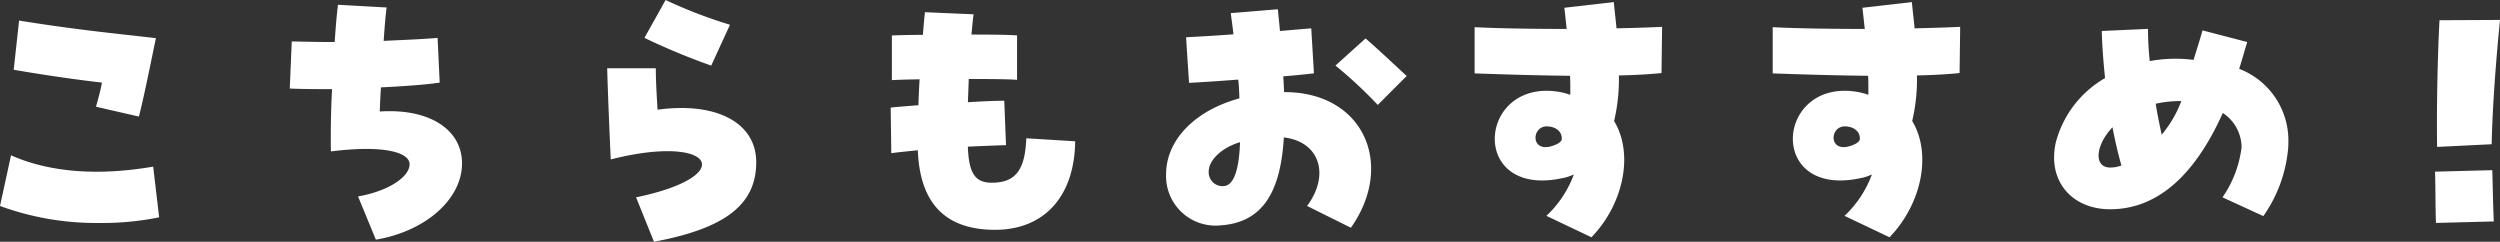
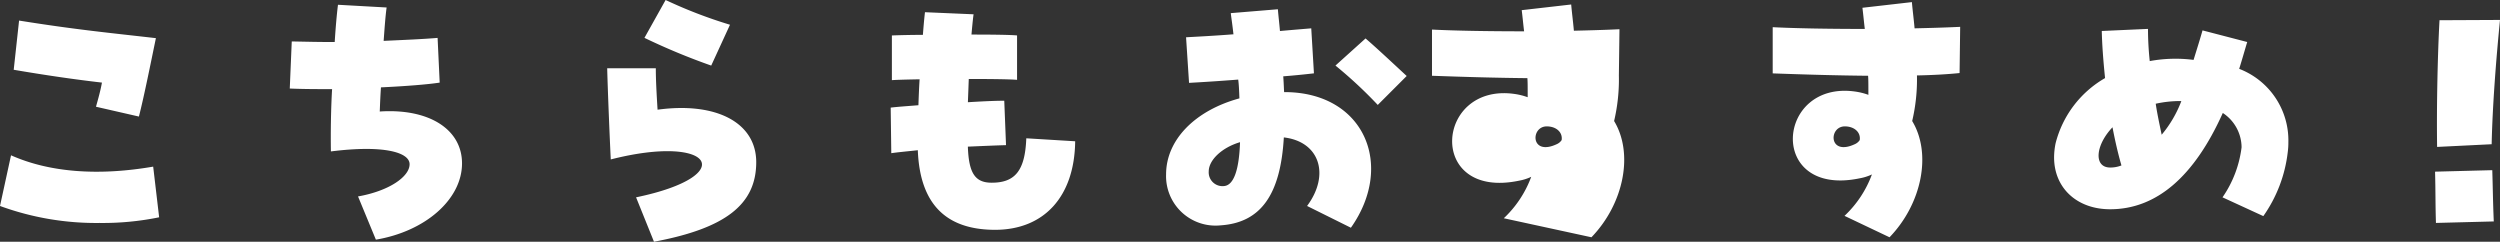
<svg xmlns="http://www.w3.org/2000/svg" width="285.158" height="27.574" viewBox="0 0 285.158 27.574">
  <rect x="0" y="0" width="285.158" height="27.574" fill="#333333" stroke="none" />
-   <path id="パス_14444" data-name="パス 14444" d="M23.392-13.464c.578-2.244,1.326-5.984,1.938-8.942-5-.578-9.044-.952-15.606-2.006L9.112-18.8c3.57.612,7.072,1.122,10.064,1.462-.17.952-.442,1.9-.68,2.754ZM18.9-1.326a32.084,32.084,0,0,0,6.8-.646l-.68-5.78C18.7-6.664,13.158-7.106,8.806-9.044L7.548-3.264A31.921,31.921,0,0,0,18.9-1.326ZM50.422.578c5.678-.952,9.826-4.624,9.826-8.7,0-3.91-3.808-6.29-9.384-5.916.034-.85.068-1.768.136-2.754,2.89-.136,5.406-.34,6.7-.544l-.238-5.1c-1.53.136-3.91.238-6.154.34.1-1.36.2-2.822.34-3.808L46.1-26.214c-.136,1.054-.272,2.618-.374,4.25-1.87,0-3.128-.034-4.9-.068L40.6-16.66c1.564.068,3.2.068,4.828.068-.136,2.244-.17,5-.136,7.106,5.916-.748,8.976.068,8.976,1.462,0,1.428-2.38,3.06-5.882,3.672ZM82.144.816c8.16-1.53,11.662-4.25,11.662-9.078,0-4.488-4.522-6.9-11.254-5.984-.136-2.176-.2-3.536-.2-4.726H76.806c.068,2.618.272,7.616.408,10.4C88.91-11.56,91.936-6.7,80.1-4.25Zm6.528-20.094,2.142-4.658a53.617,53.617,0,0,1-7.344-2.822L81.056-22.44A74.026,74.026,0,0,0,88.672-19.278Zm32.3,18.734h.068c5.61,0,9.078-3.808,9.146-10.1l-5.576-.34c-.136,3.706-1.292,5.066-3.944,5.066-1.9,0-2.618-1.088-2.72-4.114,1.6-.068,3.128-.136,4.352-.17l-.2-5.066c-.782,0-1.938.034-4.148.17q.051-1.275.1-2.652c2.856,0,4.862.034,5.508.1v-5.066c-.748-.068-2.584-.1-5.2-.1.068-.748.136-1.53.238-2.312l-5.542-.238c-.1.85-.17,1.734-.238,2.584-1.224,0-2.72.034-3.536.068v5.1q.561-.051,3.162-.1c-.068,1.02-.1,2.006-.136,2.958-1.224.1-2.312.17-3.162.272l.068,5.2c.646-.1,1.734-.2,3.026-.34C112.472-3.5,115.43-.578,120.972-.544Zm40.664-.238c5.066-7.174,1.462-15.5-7.616-15.47-.034-.442-.034-.884-.1-1.8.884-.068,2.006-.17,3.5-.34l-.306-5.134c-.782.068-2.074.17-3.57.306-.068-.816-.17-1.666-.238-2.482l-5.372.442c.068.578.17,1.19.306,2.414-2.176.17-4.182.272-5.406.34l.34,5.2c2.482-.136,4.284-.272,5.61-.374.068.544.1,1.122.136,2.142-5.1,1.394-8.364,4.76-8.364,8.67a5.644,5.644,0,0,0,6.222,5.814c4.556-.306,6.834-3.468,7.208-10.03,4.08.476,5.3,4.25,2.652,7.82ZM147.22-5.542a1.573,1.573,0,0,1-1.8-1.666c0-1.292,1.5-2.72,3.57-3.332C148.886-7.378,148.274-5.678,147.22-5.542ZM164.7-14.79l3.3-3.3c-1.87-1.734-3.468-3.23-4.692-4.284l-3.434,3.094A50.557,50.557,0,0,1,164.7-14.79ZM189.074.306c3.706-3.842,4.828-9.554,2.584-13.26a20.693,20.693,0,0,0,.544-5.2c1.8-.034,3.57-.136,4.862-.272l.068-5.27c-2.142.1-3.774.136-5.2.17-.1-1.122-.238-2.142-.306-2.992l-5.644.646c.1.782.17,1.6.272,2.414-4.148,0-7.922-.068-10.506-.2v5.27c3.808.136,7.31.238,10.88.272.034.442.034.816.034,2.176a7.414,7.414,0,0,0-1.5-.374c-9.078-1.292-10.064,12.1.51,9.894a5.521,5.521,0,0,0,1.394-.442,12.34,12.34,0,0,1-3.128,4.726Zm-3.91-10.642c-3.06,1.462-3.06-2.006-1.19-2.006,1.088,0,1.836.68,1.7,1.564A1.271,1.271,0,0,1,185.164-10.336ZM223.074.306c3.706-3.842,4.828-9.554,2.584-13.26a20.693,20.693,0,0,0,.544-5.2c1.8-.034,3.57-.136,4.862-.272l.068-5.27c-2.142.1-3.774.136-5.2.17-.1-1.122-.238-2.142-.306-2.992l-5.644.646c.1.782.17,1.6.272,2.414-4.148,0-7.922-.068-10.506-.2v5.27c3.808.136,7.31.238,10.88.272.034.442.034.816.034,2.176a7.414,7.414,0,0,0-1.5-.374c-9.078-1.292-10.064,12.1.51,9.894a5.521,5.521,0,0,0,1.394-.442,12.34,12.34,0,0,1-3.128,4.726Zm-3.91-10.642c-3.06,1.462-3.06-2.006-1.19-2.006,1.088,0,1.836.68,1.7,1.564A1.271,1.271,0,0,1,219.164-10.336ZM265.71-2.108a15.79,15.79,0,0,0,2.788-7.31,8.022,8.022,0,0,0,.068-1.088,8.744,8.744,0,0,0-5.61-8.4c.306-.952.646-2.176.918-3.06l-5.1-1.326c-.306,1.088-.612,2.04-1.02,3.366a16.113,16.113,0,0,0-5,.136,35.675,35.675,0,0,1-.2-3.672l-5.27.238c.034,1.6.17,3.366.374,5.372a11.969,11.969,0,0,0-5.644,7.446,8.2,8.2,0,0,0-.17,1.6c0,3.5,2.618,5.916,6.392,5.916,5.27,0,9.588-3.706,12.852-10.982a4.727,4.727,0,0,1,2.142,3.91,12.74,12.74,0,0,1-2.176,5.712ZM248.2-7.65c-1.836-.034-1.666-2.516.306-4.59.306,1.6.646,3.06,1.02,4.352A3.406,3.406,0,0,1,248.2-7.65Zm5.916-3.74c-.34-1.6-.544-2.618-.68-3.536a13.084,13.084,0,0,1,2.924-.306A13.283,13.283,0,0,1,254.116-11.39ZM285.532-10l6.222-.306c.1-4.488.51-9.69.952-14.178l-6.9.034C285.6-20.706,285.464-14.79,285.532-10Zm-.136,8.67,6.6-.17c-.1-2.312-.1-3.536-.17-5.848l-6.528.17C285.362-4.862,285.328-3.6,285.4-1.326Z" transform="translate(-7.548 26.758)" fill="#fff" />
+   <path id="パス_14444" data-name="パス 14444" d="M23.392-13.464c.578-2.244,1.326-5.984,1.938-8.942-5-.578-9.044-.952-15.606-2.006L9.112-18.8c3.57.612,7.072,1.122,10.064,1.462-.17.952-.442,1.9-.68,2.754ZM18.9-1.326a32.084,32.084,0,0,0,6.8-.646l-.68-5.78C18.7-6.664,13.158-7.106,8.806-9.044L7.548-3.264A31.921,31.921,0,0,0,18.9-1.326ZM50.422.578c5.678-.952,9.826-4.624,9.826-8.7,0-3.91-3.808-6.29-9.384-5.916.034-.85.068-1.768.136-2.754,2.89-.136,5.406-.34,6.7-.544l-.238-5.1c-1.53.136-3.91.238-6.154.34.1-1.36.2-2.822.34-3.808L46.1-26.214c-.136,1.054-.272,2.618-.374,4.25-1.87,0-3.128-.034-4.9-.068L40.6-16.66c1.564.068,3.2.068,4.828.068-.136,2.244-.17,5-.136,7.106,5.916-.748,8.976.068,8.976,1.462,0,1.428-2.38,3.06-5.882,3.672ZM82.144.816c8.16-1.53,11.662-4.25,11.662-9.078,0-4.488-4.522-6.9-11.254-5.984-.136-2.176-.2-3.536-.2-4.726H76.806c.068,2.618.272,7.616.408,10.4C88.91-11.56,91.936-6.7,80.1-4.25Zm6.528-20.094,2.142-4.658a53.617,53.617,0,0,1-7.344-2.822L81.056-22.44A74.026,74.026,0,0,0,88.672-19.278Zm32.3,18.734h.068c5.61,0,9.078-3.808,9.146-10.1l-5.576-.34c-.136,3.706-1.292,5.066-3.944,5.066-1.9,0-2.618-1.088-2.72-4.114,1.6-.068,3.128-.136,4.352-.17l-.2-5.066c-.782,0-1.938.034-4.148.17q.051-1.275.1-2.652c2.856,0,4.862.034,5.508.1v-5.066c-.748-.068-2.584-.1-5.2-.1.068-.748.136-1.53.238-2.312l-5.542-.238c-.1.85-.17,1.734-.238,2.584-1.224,0-2.72.034-3.536.068v5.1q.561-.051,3.162-.1c-.068,1.02-.1,2.006-.136,2.958-1.224.1-2.312.17-3.162.272l.068,5.2c.646-.1,1.734-.2,3.026-.34C112.472-3.5,115.43-.578,120.972-.544Zm40.664-.238c5.066-7.174,1.462-15.5-7.616-15.47-.034-.442-.034-.884-.1-1.8.884-.068,2.006-.17,3.5-.34l-.306-5.134c-.782.068-2.074.17-3.57.306-.068-.816-.17-1.666-.238-2.482l-5.372.442c.068.578.17,1.19.306,2.414-2.176.17-4.182.272-5.406.34l.34,5.2c2.482-.136,4.284-.272,5.61-.374.068.544.1,1.122.136,2.142-5.1,1.394-8.364,4.76-8.364,8.67a5.644,5.644,0,0,0,6.222,5.814c4.556-.306,6.834-3.468,7.208-10.03,4.08.476,5.3,4.25,2.652,7.82ZM147.22-5.542a1.573,1.573,0,0,1-1.8-1.666c0-1.292,1.5-2.72,3.57-3.332C148.886-7.378,148.274-5.678,147.22-5.542ZM164.7-14.79l3.3-3.3c-1.87-1.734-3.468-3.23-4.692-4.284l-3.434,3.094A50.557,50.557,0,0,1,164.7-14.79ZM189.074.306c3.706-3.842,4.828-9.554,2.584-13.26a20.693,20.693,0,0,0,.544-5.2l.068-5.27c-2.142.1-3.774.136-5.2.17-.1-1.122-.238-2.142-.306-2.992l-5.644.646c.1.782.17,1.6.272,2.414-4.148,0-7.922-.068-10.506-.2v5.27c3.808.136,7.31.238,10.88.272.034.442.034.816.034,2.176a7.414,7.414,0,0,0-1.5-.374c-9.078-1.292-10.064,12.1.51,9.894a5.521,5.521,0,0,0,1.394-.442,12.34,12.34,0,0,1-3.128,4.726Zm-3.91-10.642c-3.06,1.462-3.06-2.006-1.19-2.006,1.088,0,1.836.68,1.7,1.564A1.271,1.271,0,0,1,185.164-10.336ZM223.074.306c3.706-3.842,4.828-9.554,2.584-13.26a20.693,20.693,0,0,0,.544-5.2c1.8-.034,3.57-.136,4.862-.272l.068-5.27c-2.142.1-3.774.136-5.2.17-.1-1.122-.238-2.142-.306-2.992l-5.644.646c.1.782.17,1.6.272,2.414-4.148,0-7.922-.068-10.506-.2v5.27c3.808.136,7.31.238,10.88.272.034.442.034.816.034,2.176a7.414,7.414,0,0,0-1.5-.374c-9.078-1.292-10.064,12.1.51,9.894a5.521,5.521,0,0,0,1.394-.442,12.34,12.34,0,0,1-3.128,4.726Zm-3.91-10.642c-3.06,1.462-3.06-2.006-1.19-2.006,1.088,0,1.836.68,1.7,1.564A1.271,1.271,0,0,1,219.164-10.336ZM265.71-2.108a15.79,15.79,0,0,0,2.788-7.31,8.022,8.022,0,0,0,.068-1.088,8.744,8.744,0,0,0-5.61-8.4c.306-.952.646-2.176.918-3.06l-5.1-1.326c-.306,1.088-.612,2.04-1.02,3.366a16.113,16.113,0,0,0-5,.136,35.675,35.675,0,0,1-.2-3.672l-5.27.238c.034,1.6.17,3.366.374,5.372a11.969,11.969,0,0,0-5.644,7.446,8.2,8.2,0,0,0-.17,1.6c0,3.5,2.618,5.916,6.392,5.916,5.27,0,9.588-3.706,12.852-10.982a4.727,4.727,0,0,1,2.142,3.91,12.74,12.74,0,0,1-2.176,5.712ZM248.2-7.65c-1.836-.034-1.666-2.516.306-4.59.306,1.6.646,3.06,1.02,4.352A3.406,3.406,0,0,1,248.2-7.65Zm5.916-3.74c-.34-1.6-.544-2.618-.68-3.536a13.084,13.084,0,0,1,2.924-.306A13.283,13.283,0,0,1,254.116-11.39ZM285.532-10l6.222-.306c.1-4.488.51-9.69.952-14.178l-6.9.034C285.6-20.706,285.464-14.79,285.532-10Zm-.136,8.67,6.6-.17c-.1-2.312-.1-3.536-.17-5.848l-6.528.17C285.362-4.862,285.328-3.6,285.4-1.326Z" transform="translate(-7.548 26.758)" fill="#fff" />
</svg>